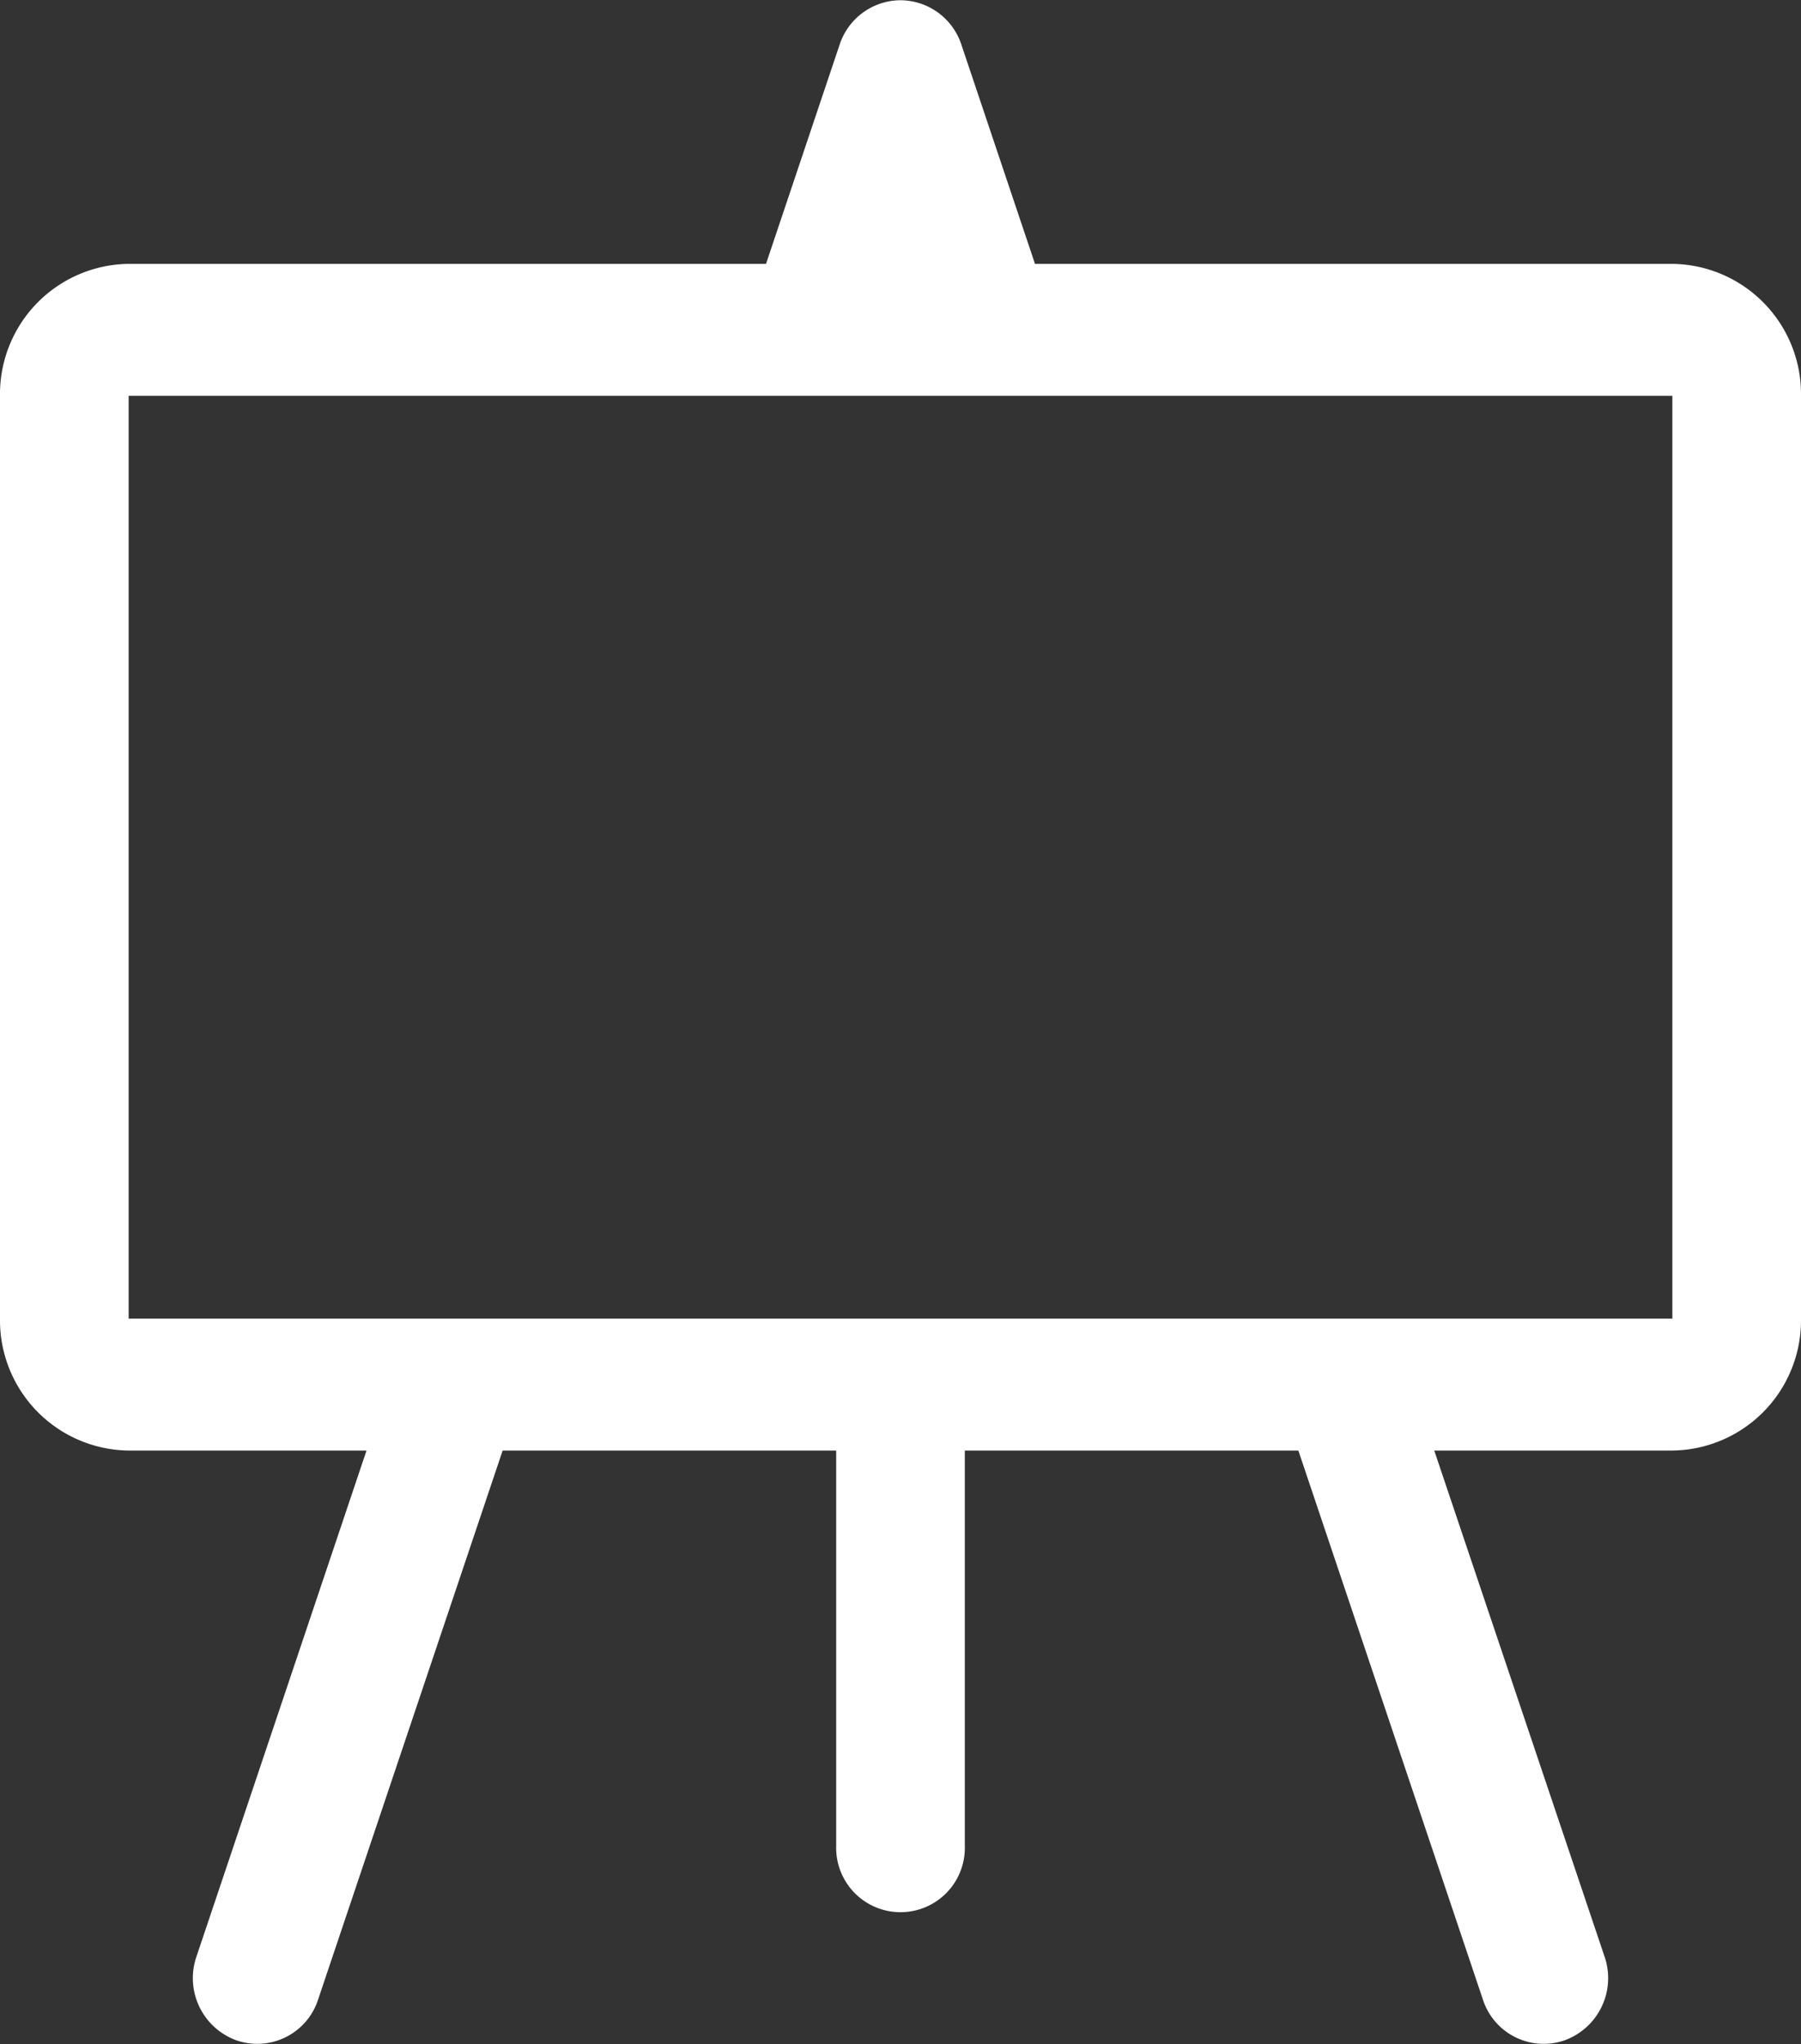
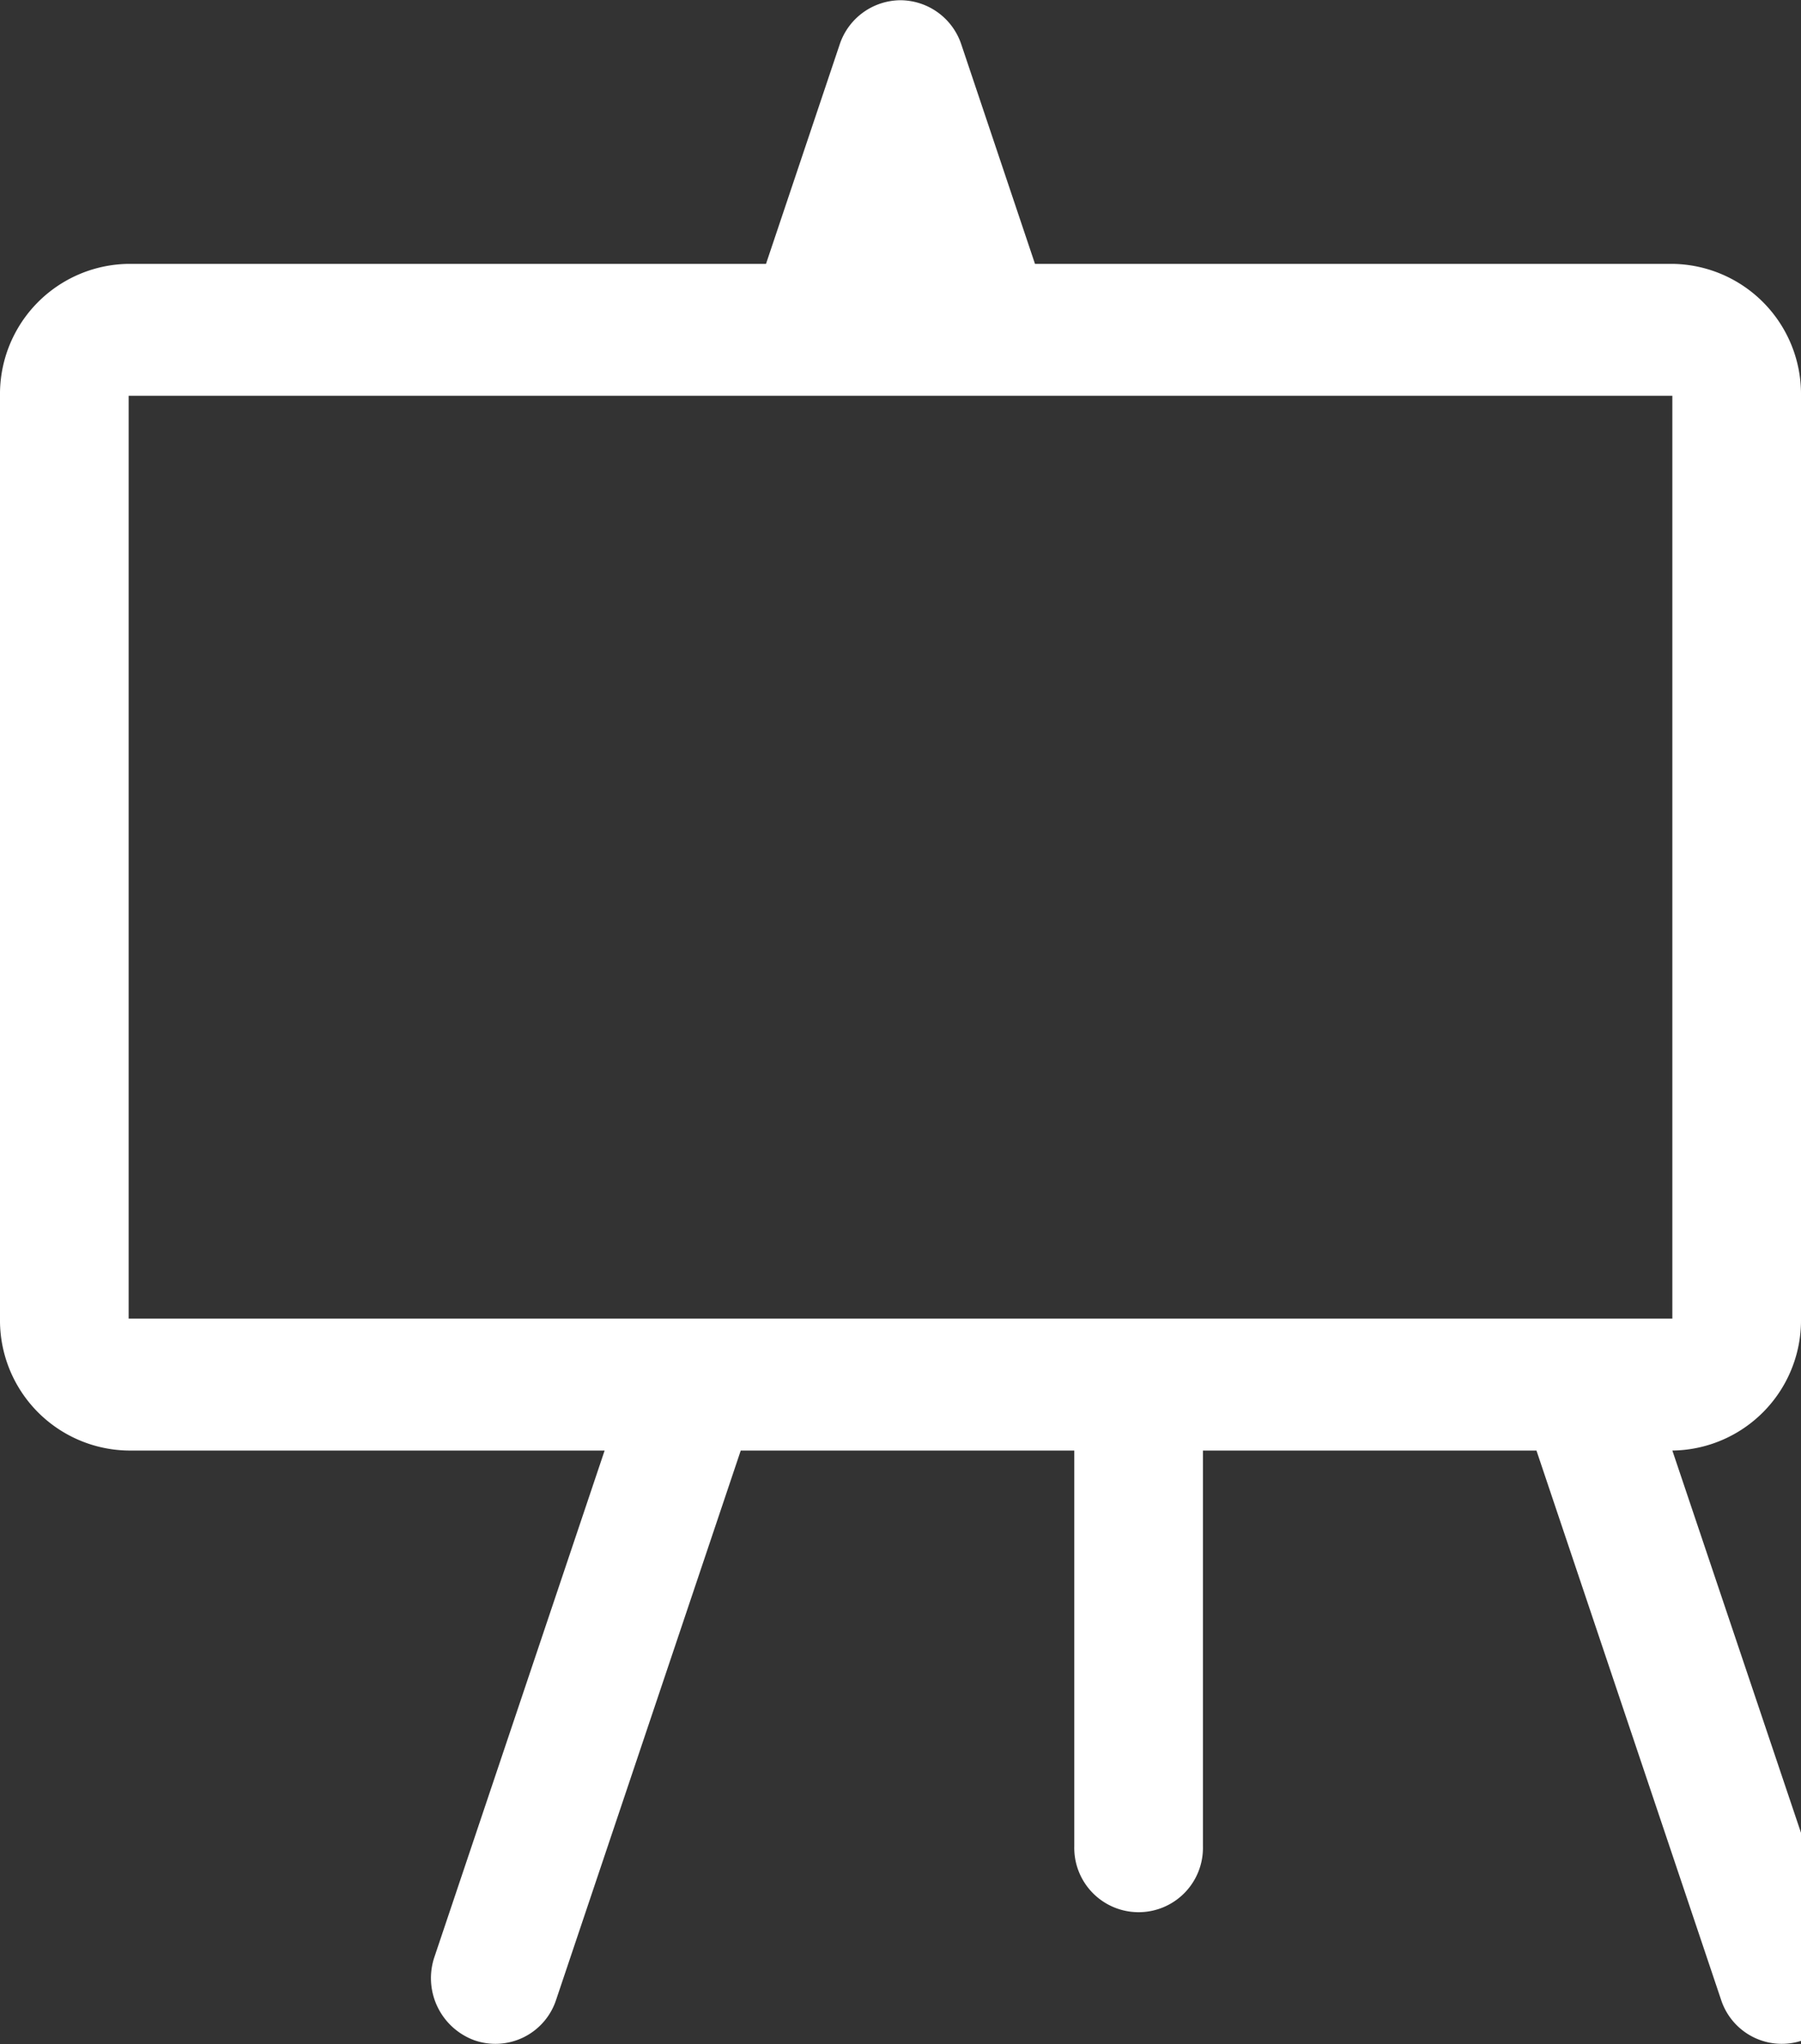
<svg xmlns="http://www.w3.org/2000/svg" width="77" height="87.38" viewBox="0 0 77 87.38">
  <rect x="0" y="0" width="77" height="87.38" fill="#333333" stroke="none" />
  <defs>
    <style>
      .cls-1 {
        fill: #fff;
        fill-rule: evenodd;
      }
    </style>
  </defs>
-   <path id="Easel" class="cls-1" d="M1157.5,5951.07a2.757,2.757,0,0,1,2.6,1.89l3.15,9.38h27.25a5.567,5.567,0,0,1,5.5,5.64v39.45a5.567,5.567,0,0,1-5.5,5.64h-10.18l7.28,21.63a2.829,2.829,0,0,1-1.7,3.58,2.731,2.731,0,0,1-3.5-1.74h0l-7.89-23.47h-14.26v16.91a2.751,2.751,0,1,1-5.5,0v-16.91h-14.26l-7.89,23.47a2.731,2.731,0,0,1-3.5,1.74,2.829,2.829,0,0,1-1.7-3.58l7.27-21.63H1124.5a5.567,5.567,0,0,1-5.5-5.64v-39.45a5.567,5.567,0,0,1,5.5-5.64h27.25l3.15-9.38A2.757,2.757,0,0,1,1157.5,5951.07Zm-33,16.91v39.45h66v-39.45h-66Z" transform="translate(-1119 -5951.06)" />
+   <path id="Easel" class="cls-1" d="M1157.5,5951.07a2.757,2.757,0,0,1,2.6,1.89l3.15,9.38h27.25a5.567,5.567,0,0,1,5.5,5.64v39.45a5.567,5.567,0,0,1-5.5,5.64l7.28,21.63a2.829,2.829,0,0,1-1.7,3.58,2.731,2.731,0,0,1-3.5-1.74h0l-7.89-23.47h-14.26v16.91a2.751,2.751,0,1,1-5.5,0v-16.91h-14.26l-7.89,23.47a2.731,2.731,0,0,1-3.5,1.74,2.829,2.829,0,0,1-1.7-3.58l7.27-21.63H1124.5a5.567,5.567,0,0,1-5.5-5.64v-39.45a5.567,5.567,0,0,1,5.5-5.64h27.25l3.15-9.38A2.757,2.757,0,0,1,1157.5,5951.07Zm-33,16.91v39.45h66v-39.45h-66Z" transform="translate(-1119 -5951.06)" />
</svg>